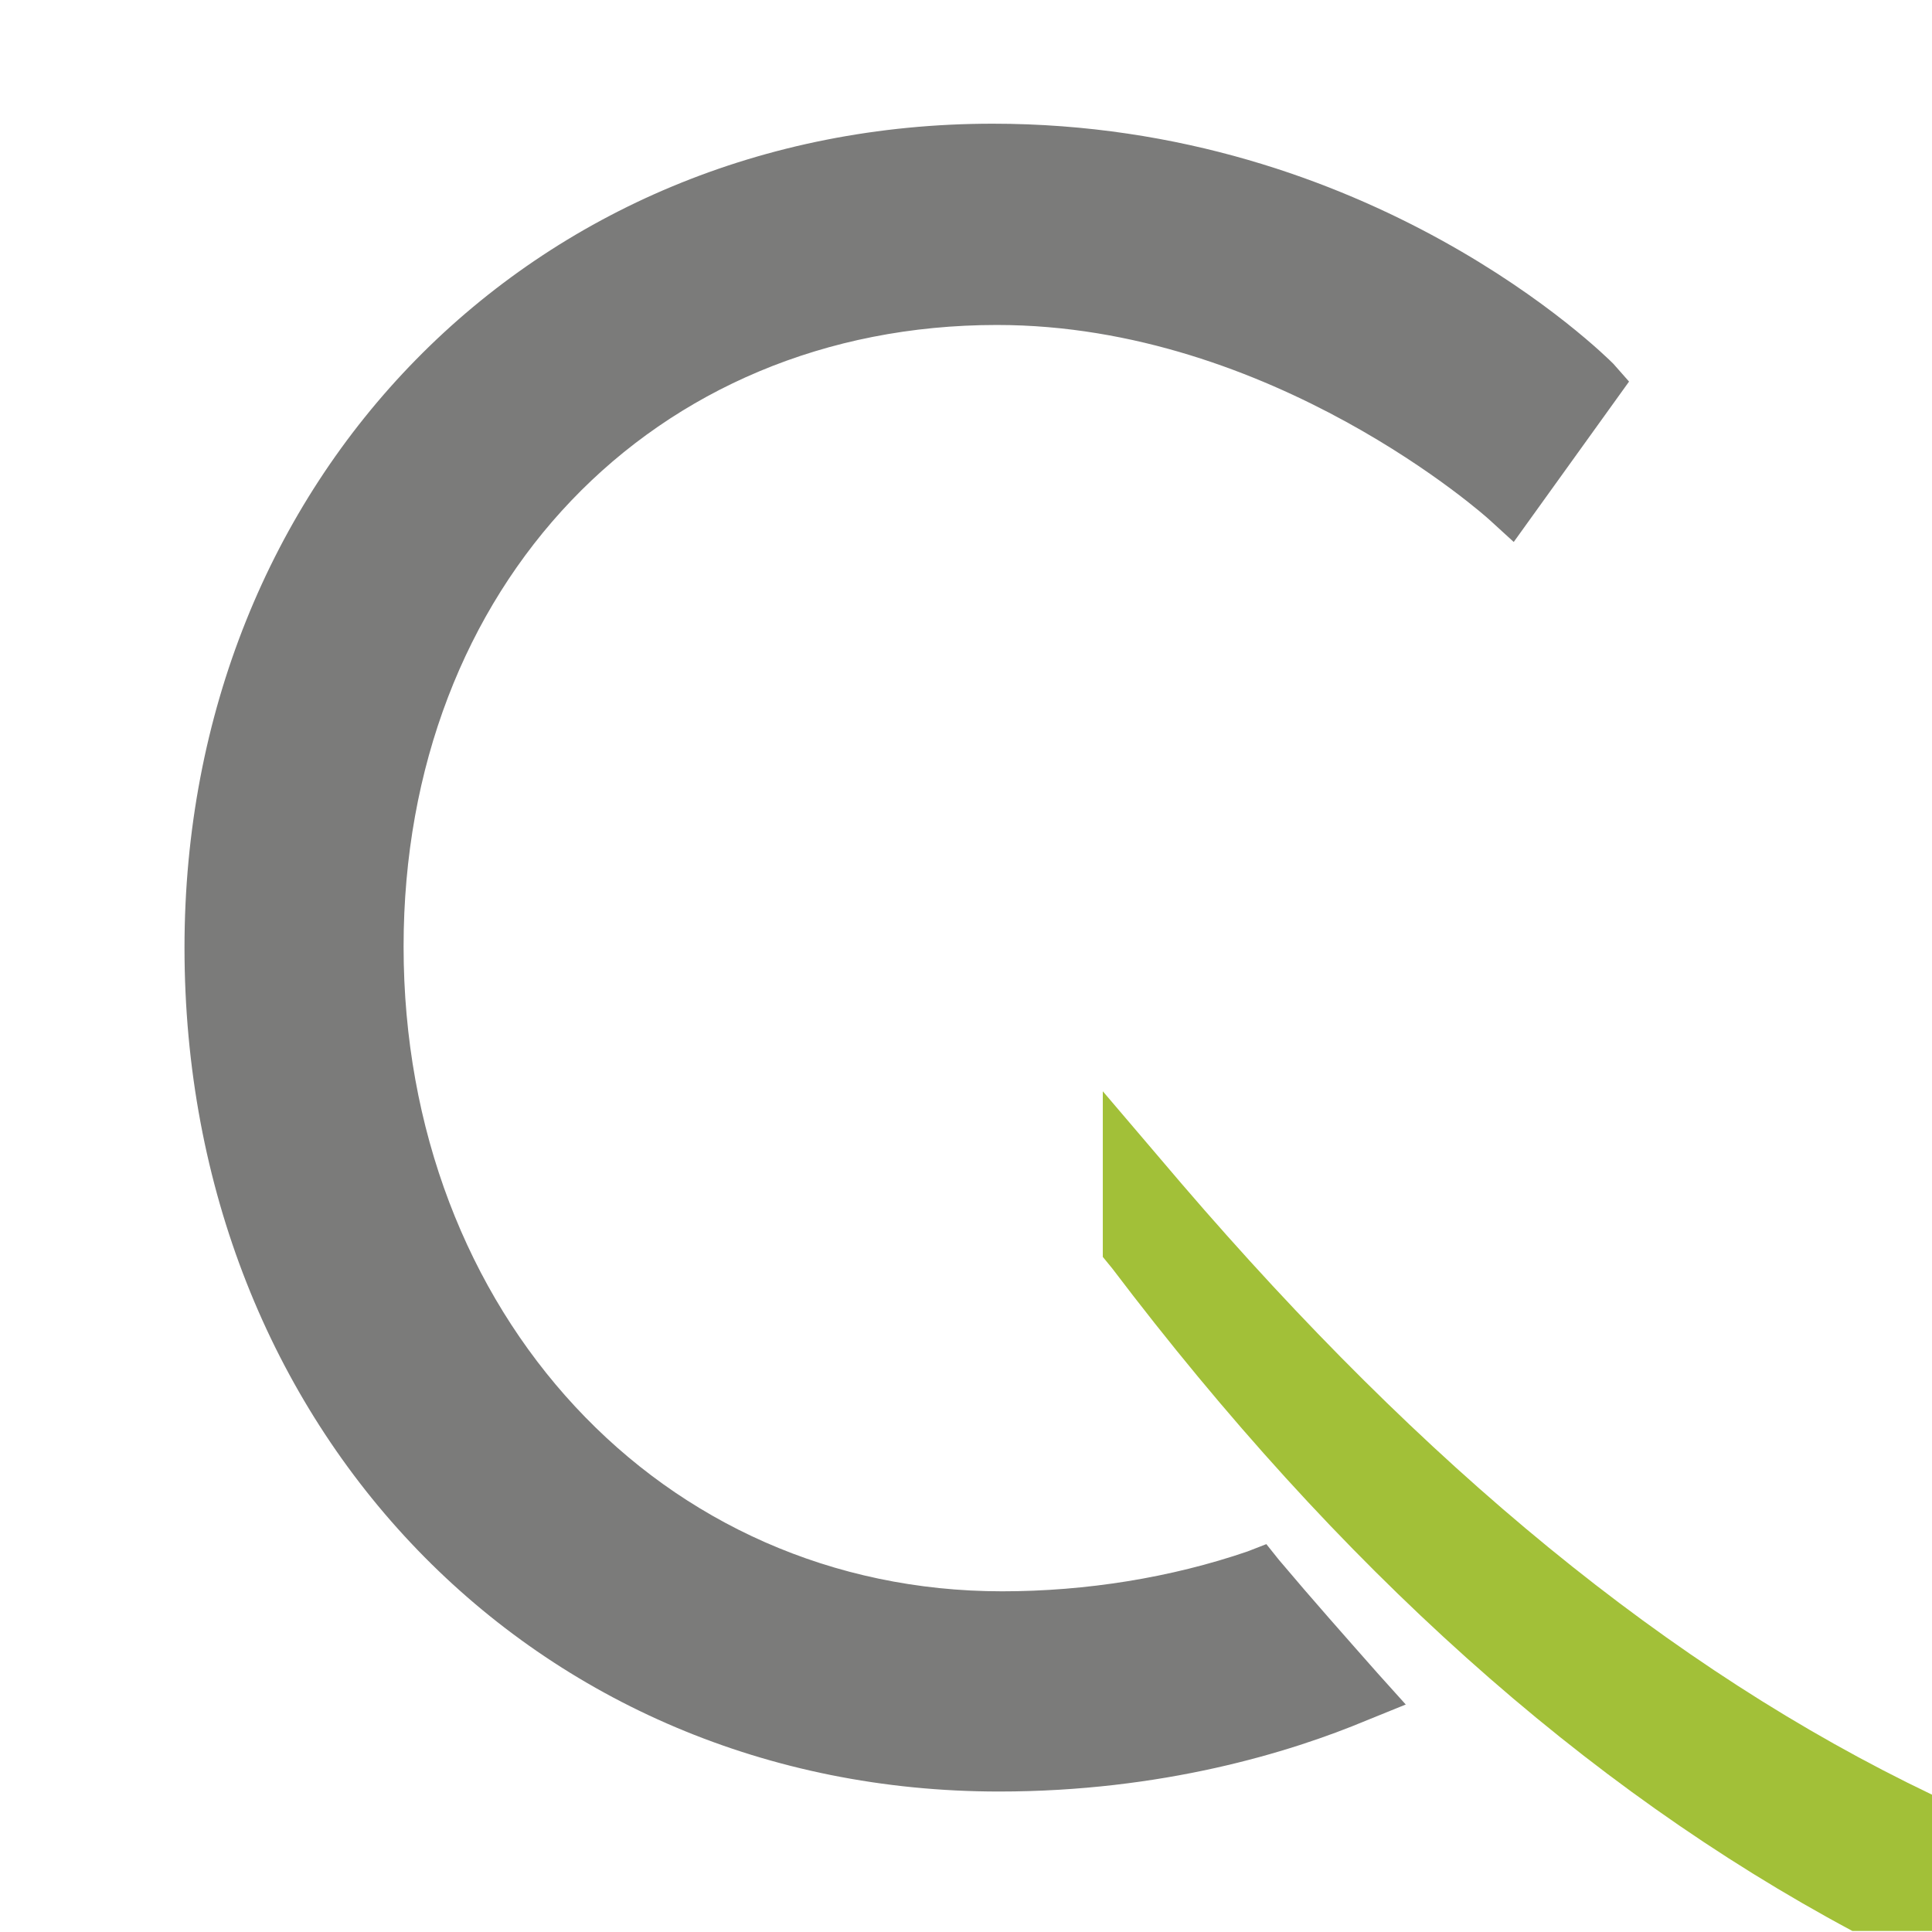
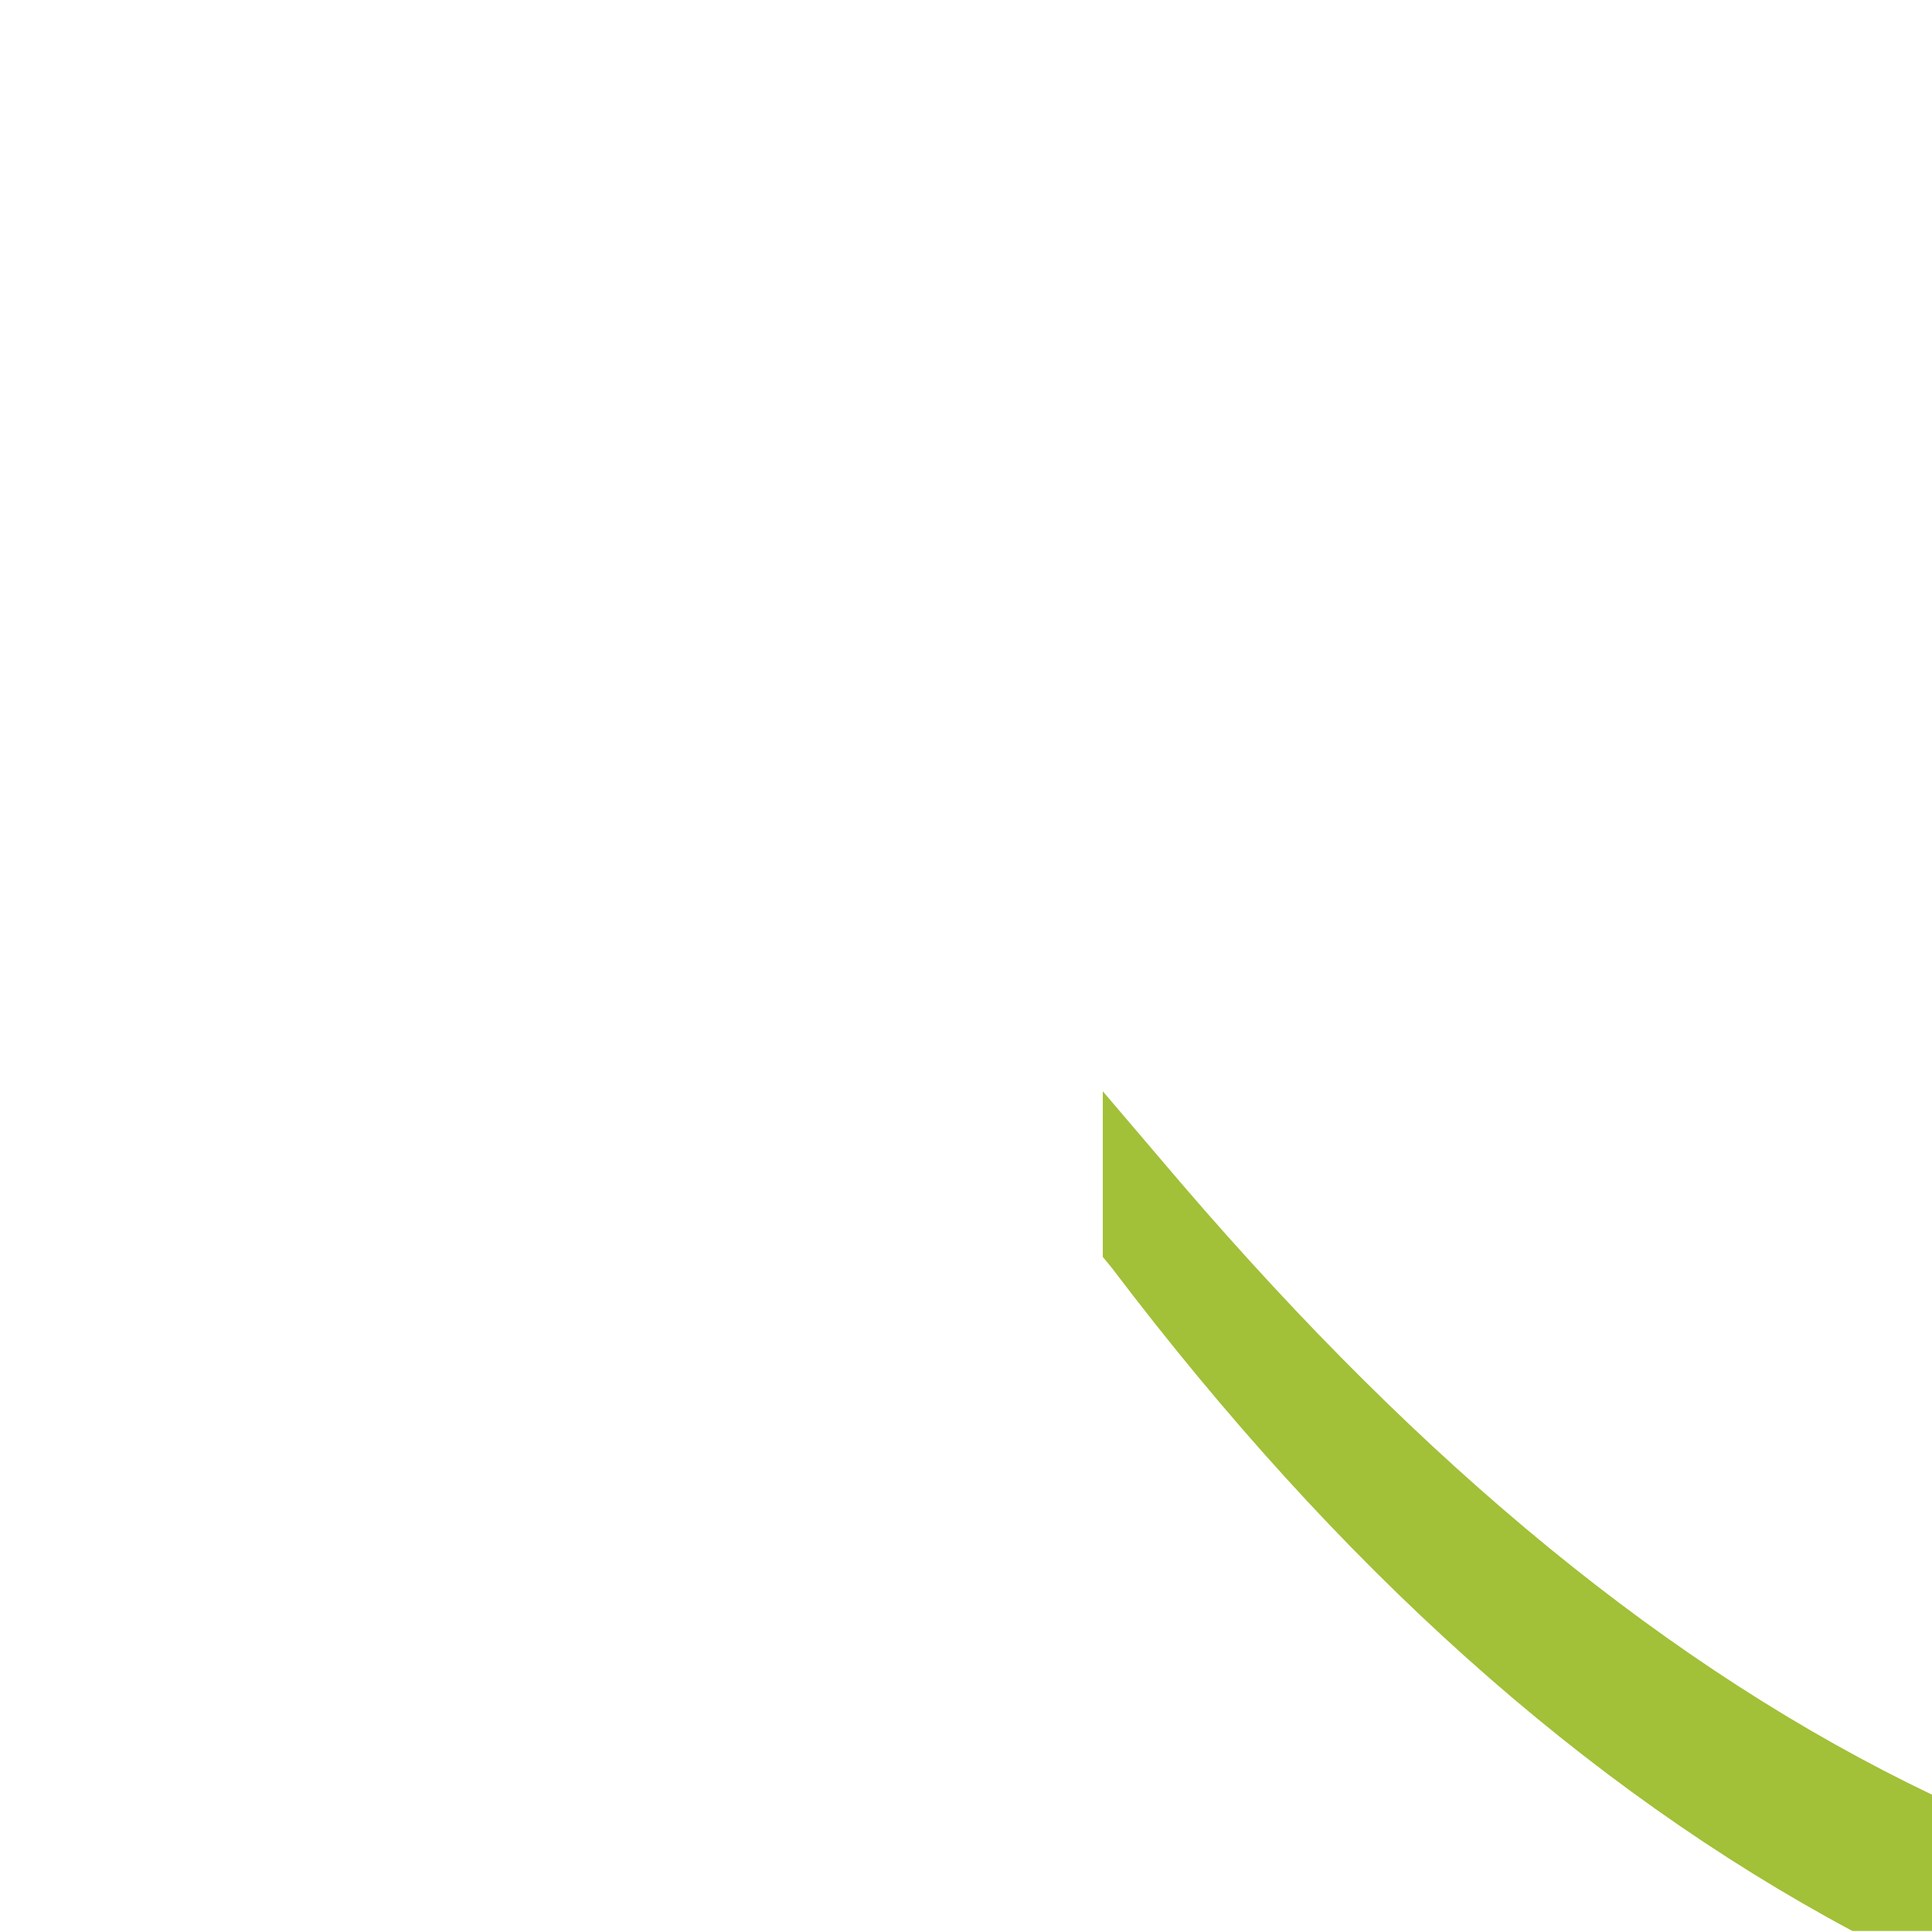
<svg xmlns="http://www.w3.org/2000/svg" version="1.1" id="Ebene_1" x="0px" y="0px" viewBox="0 0 184.3 184.3" style="enable-background:new 0 0 184.3 184.3;" xml:space="preserve">
  <style type="text/css">
	.st0{fill:#A2C037;}
	.st1{fill:#7B7B7A;}
	.st2{fill:#009DE0;}
	.st3{fill:#AFAC8E;}
	.st4{fill:#8A969C;}
	.st5{fill:#87C0C6;}
	.st6{fill:#C7928A;}
	.st7{fill:#8D9862;}
	.st8{fill:#A2C038;}
</style>
  <g>
-     <path class="st1" d="M153.9,34.7c-0.9-0.9-23.1-22.9-59.2-22.9c-43.9,0-77.1,33.8-77.1,78.6c0,45.9,33.4,80.5,77.7,80.5   c15.5,0,27.7-3.7,35.1-6.8l3.7-1.5l-2.7-3c-3-3.4-6.2-7-9.4-10.8l-1.2-1.5L119,148c-7.3,2.5-15.4,3.8-23.4,3.8   c-32.5,0-57.1-26.5-57.1-61.5C38.5,55.9,62.3,31,95.1,31c26.3,0,46.8,18.4,47,18.6l2.3,2.1l11-15.3L153.9,34.7z" />
    <path class="st8" d="M184.3,171.2c-25.1-12-48.5-31.4-71.6-58.3l-7.5-8.8v15.8l0.9,1.1c21.6,28.5,45,49.5,70.6,63.2h7.6V171.2z" />
  </g>
</svg>